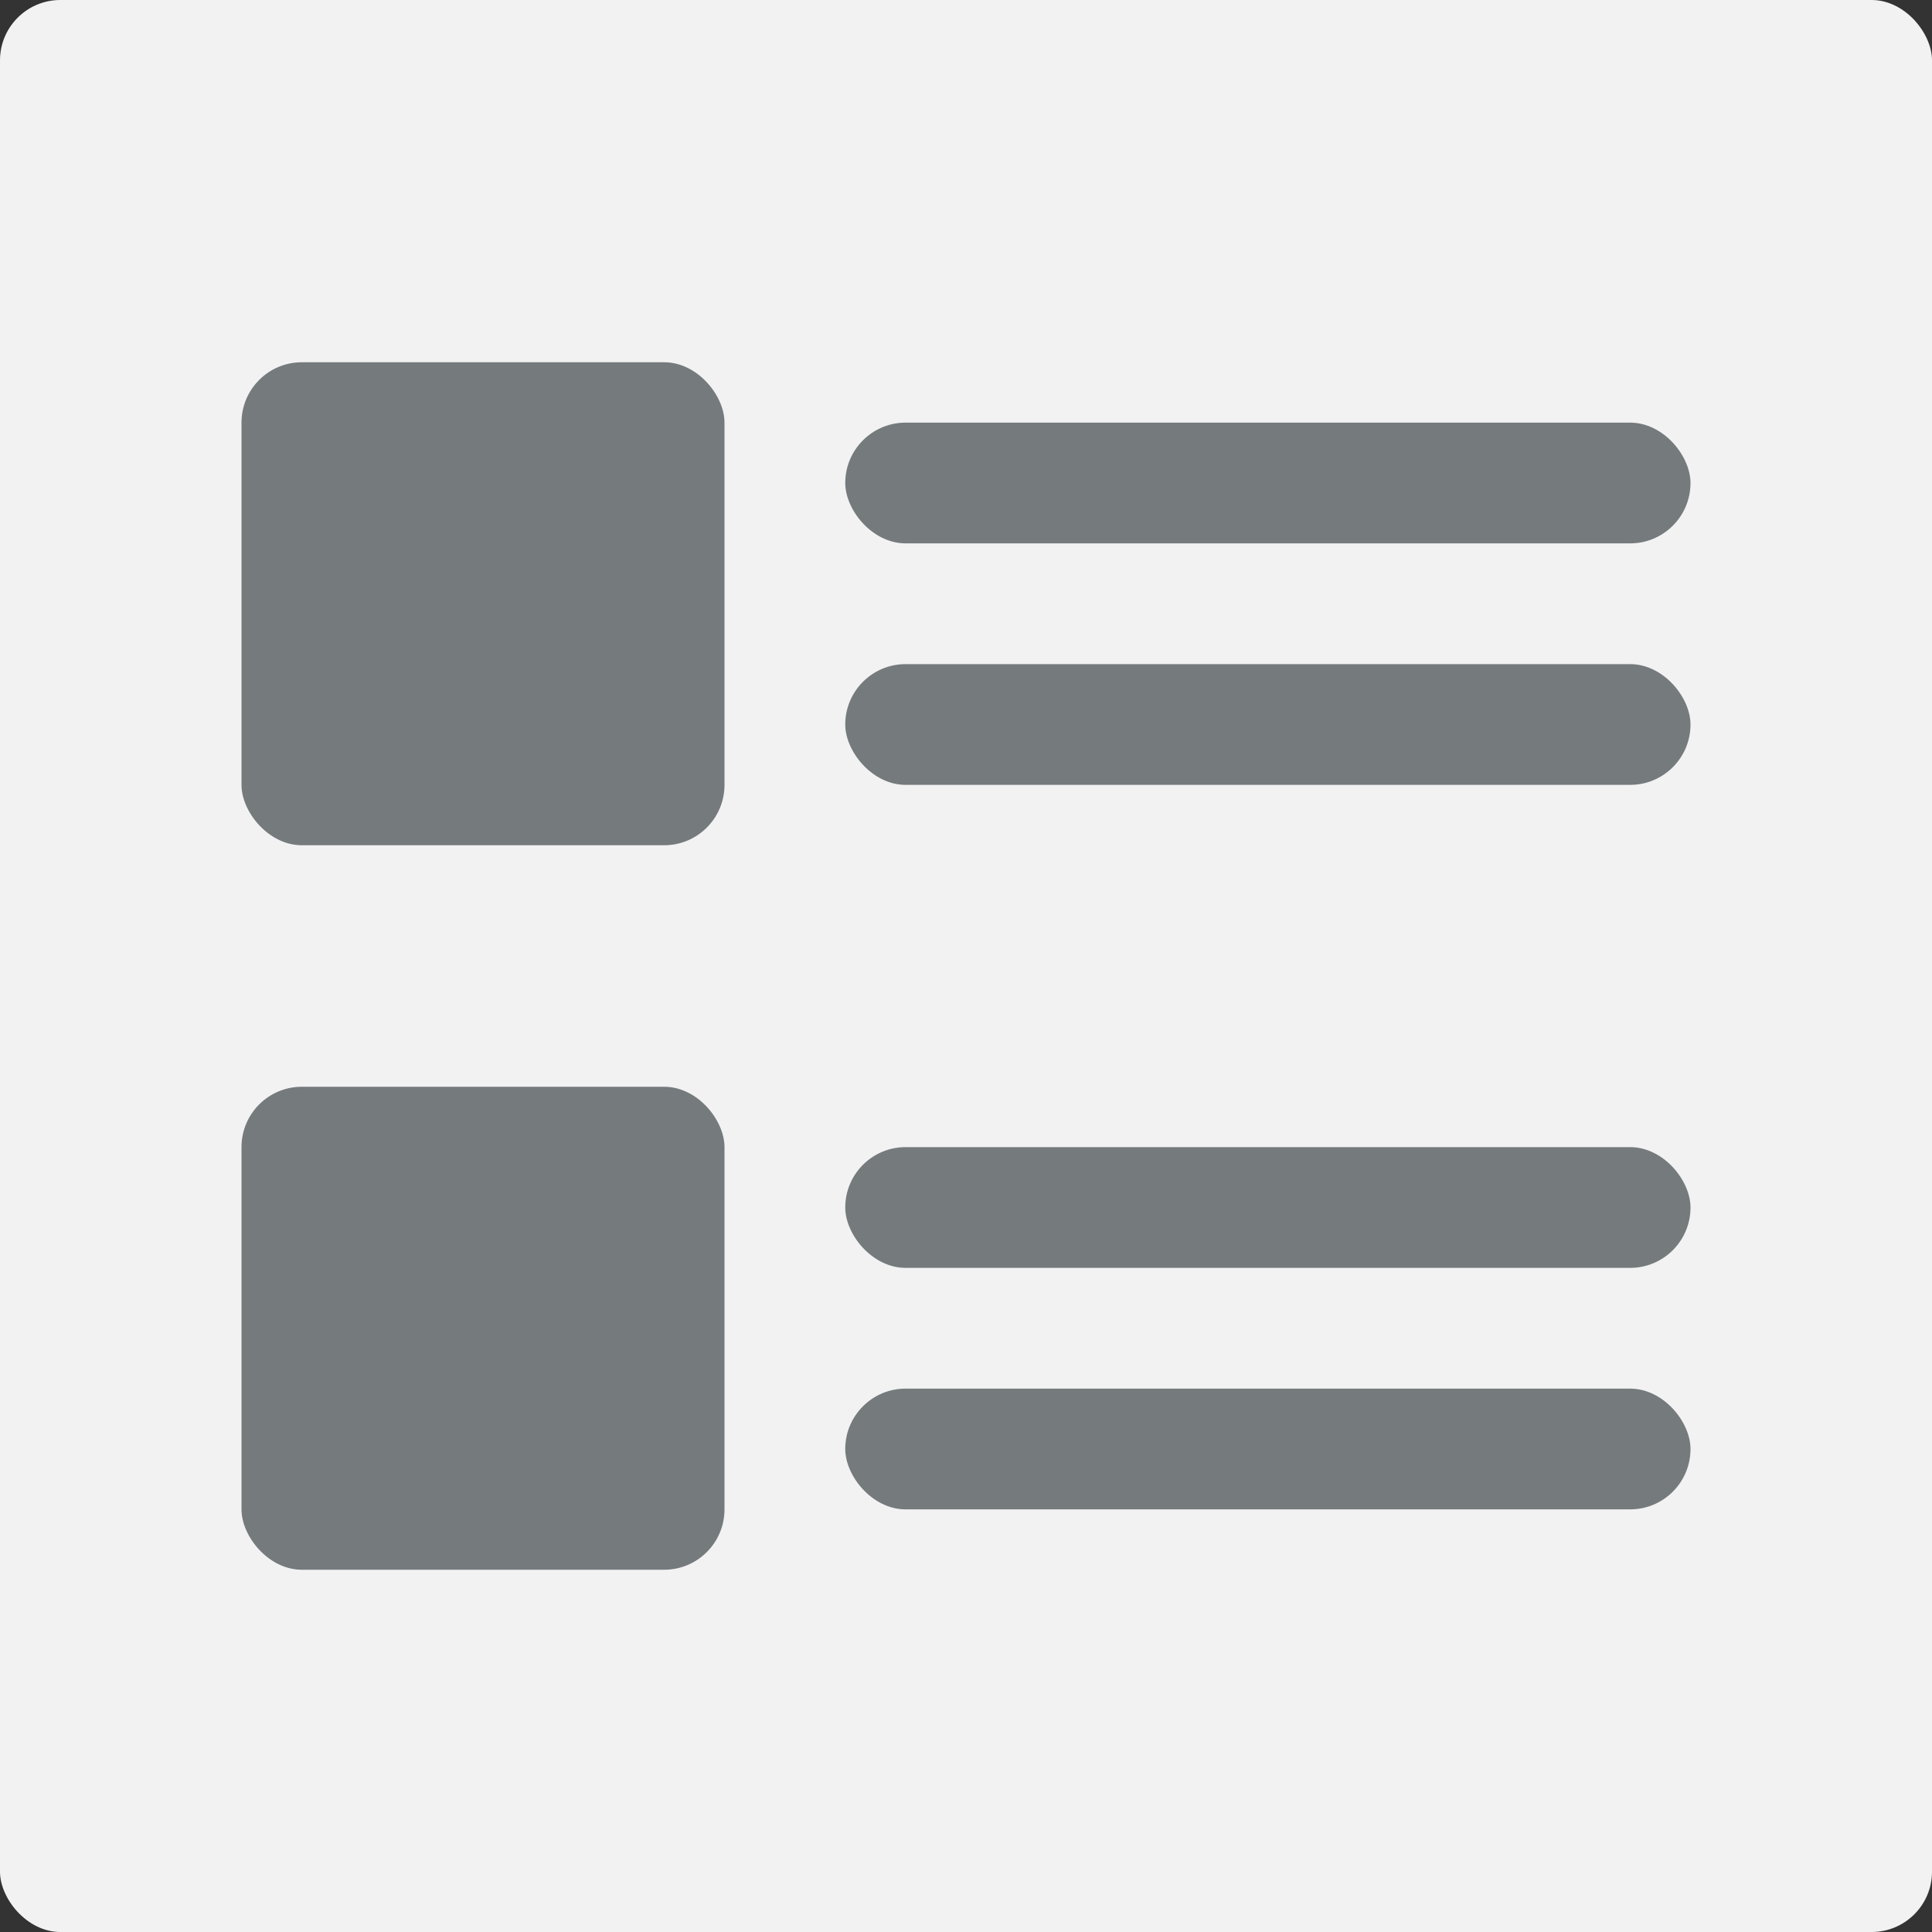
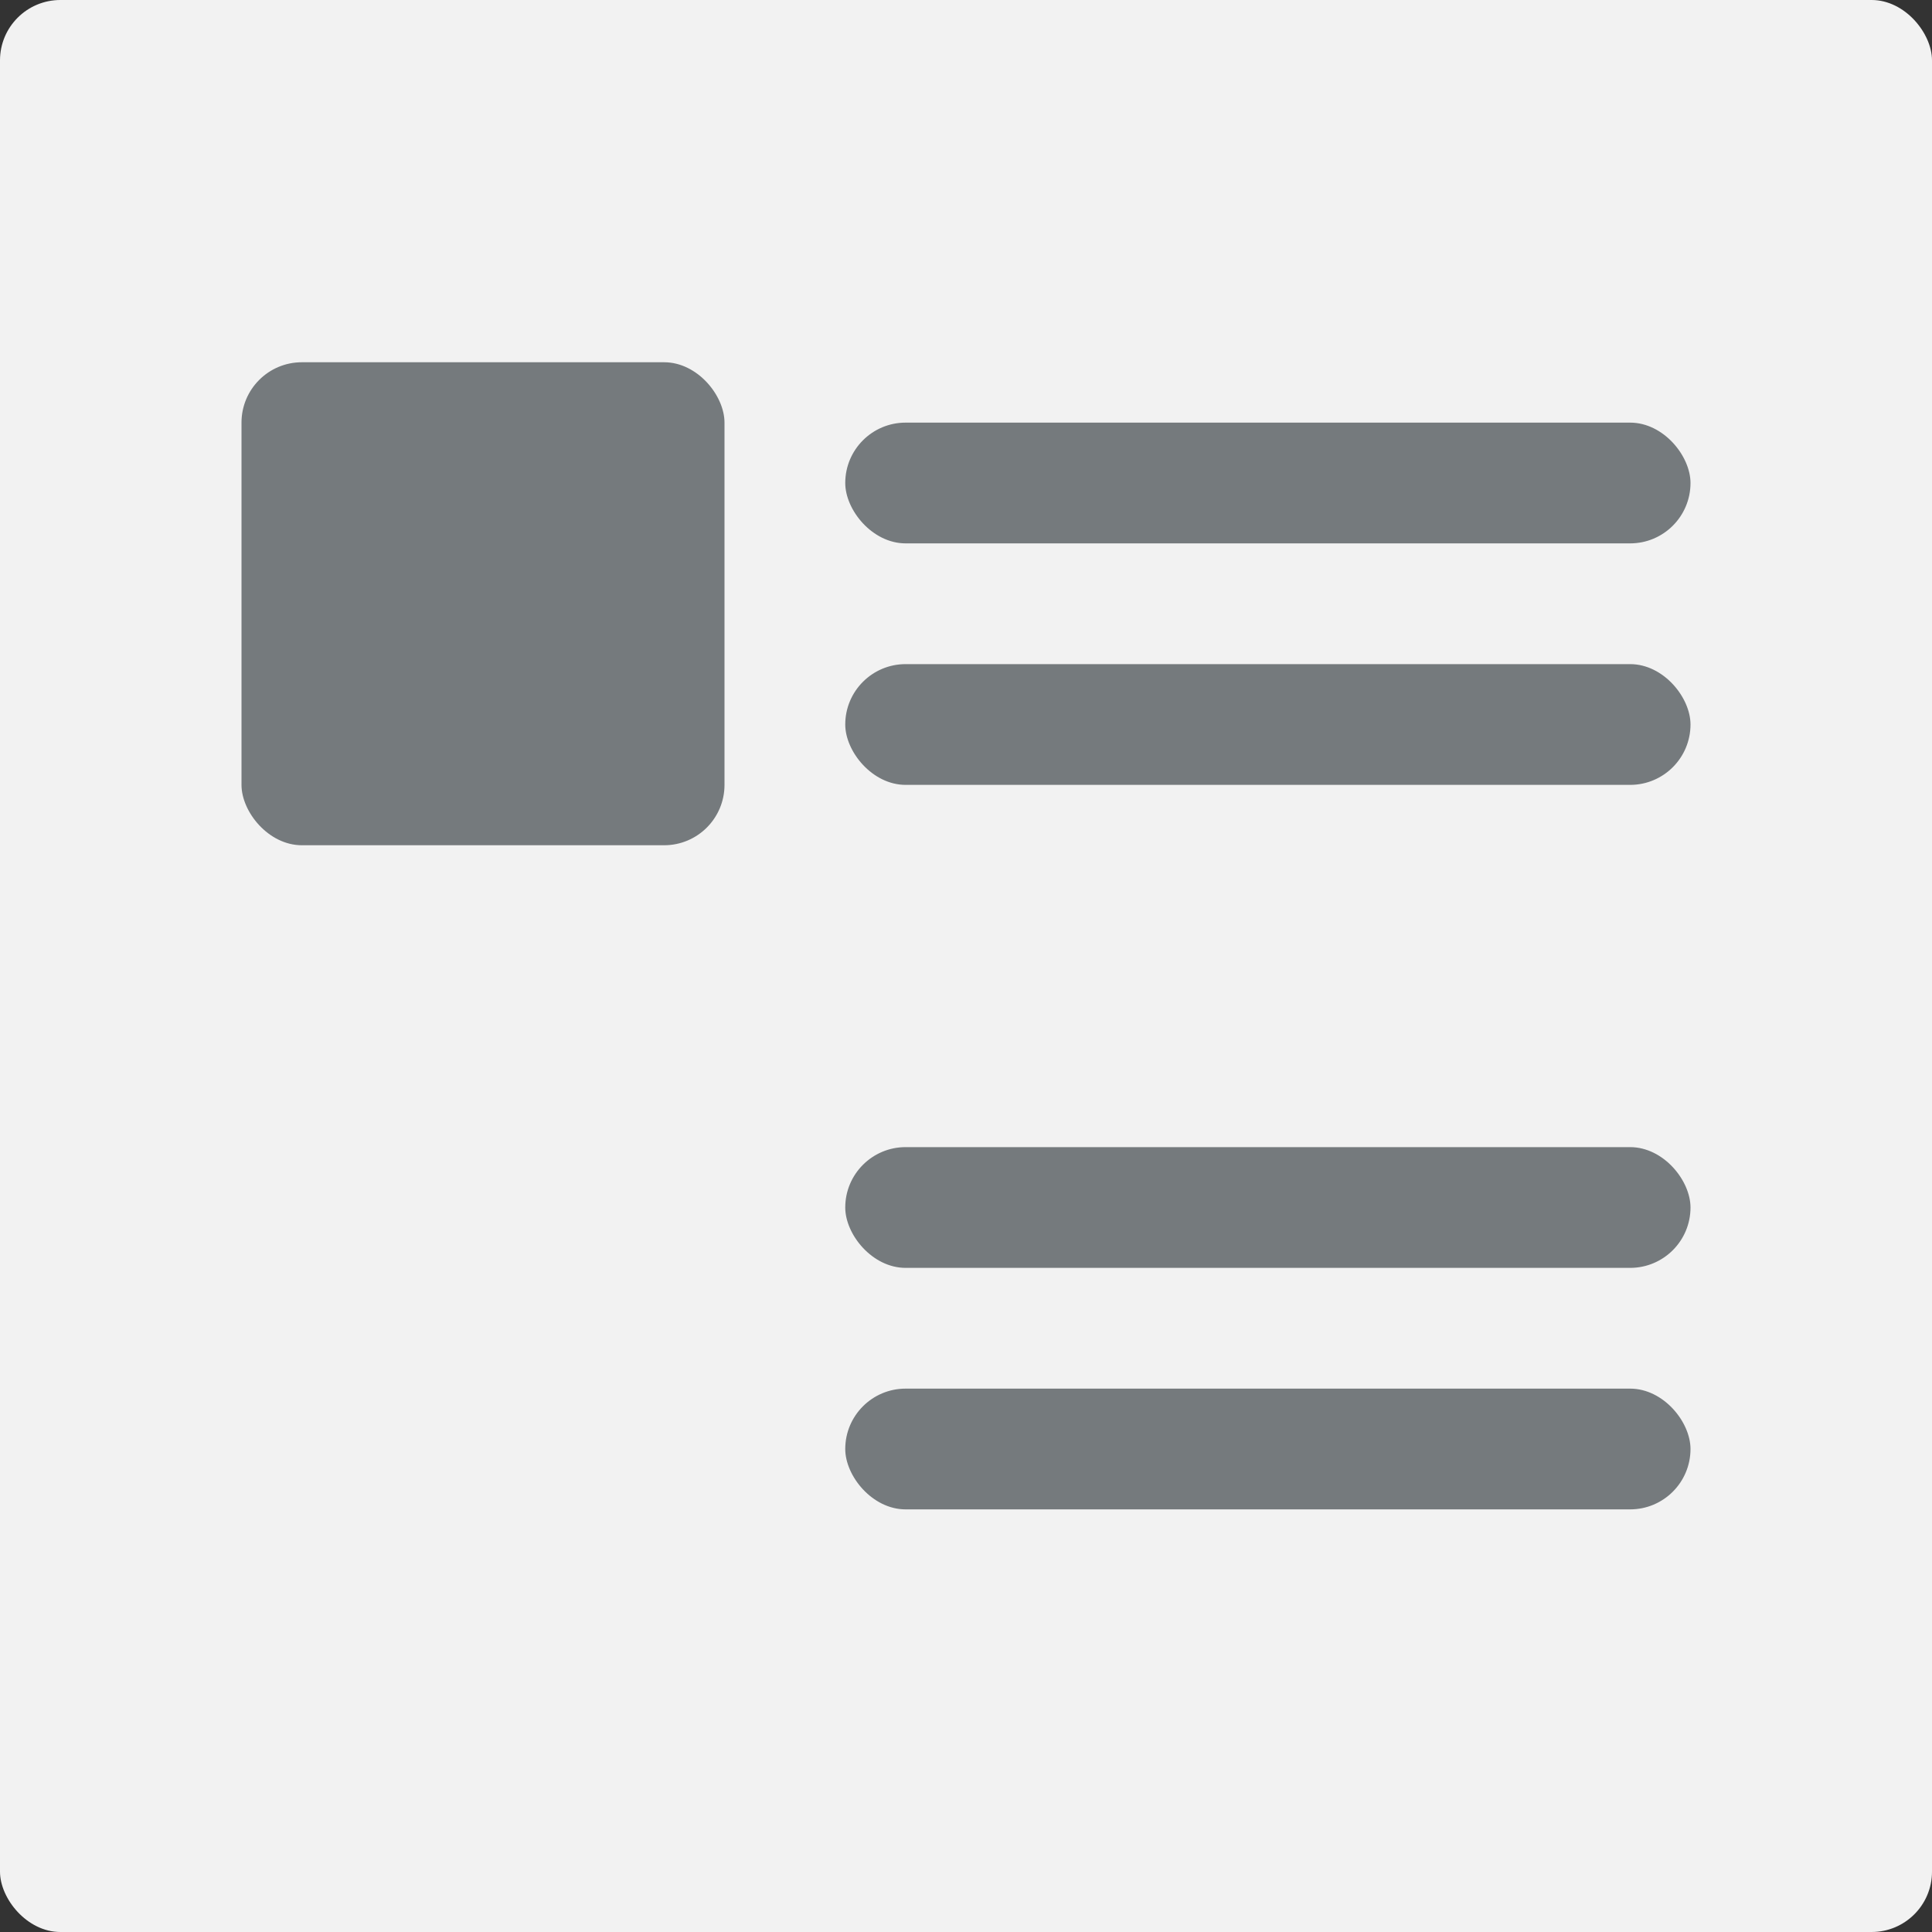
<svg xmlns="http://www.w3.org/2000/svg" width="32" height="32" viewBox="0 0 32 32" fill="none">
  <rect x="0" y="0" width="32" height="32" fill="#333333" stroke="none" />
  <rect width="32" height="32" rx="1" fill="#F2F2F2" />
  <rect x="4" y="6" width="8" height="8" rx="1" fill="#757A7D" />
  <rect x="14" y="7" width="14" height="2" rx="1" fill="#757A7D" />
  <rect x="14" y="19" width="14" height="2" rx="1" fill="#757A7D" />
  <rect x="14" y="11" width="14" height="2" rx="1" fill="#757A7D" />
  <rect x="14" y="23" width="14" height="2" rx="1" fill="#757A7D" />
-   <rect x="4" y="18" width="8" height="8" rx="1" fill="#757A7D" />
</svg>